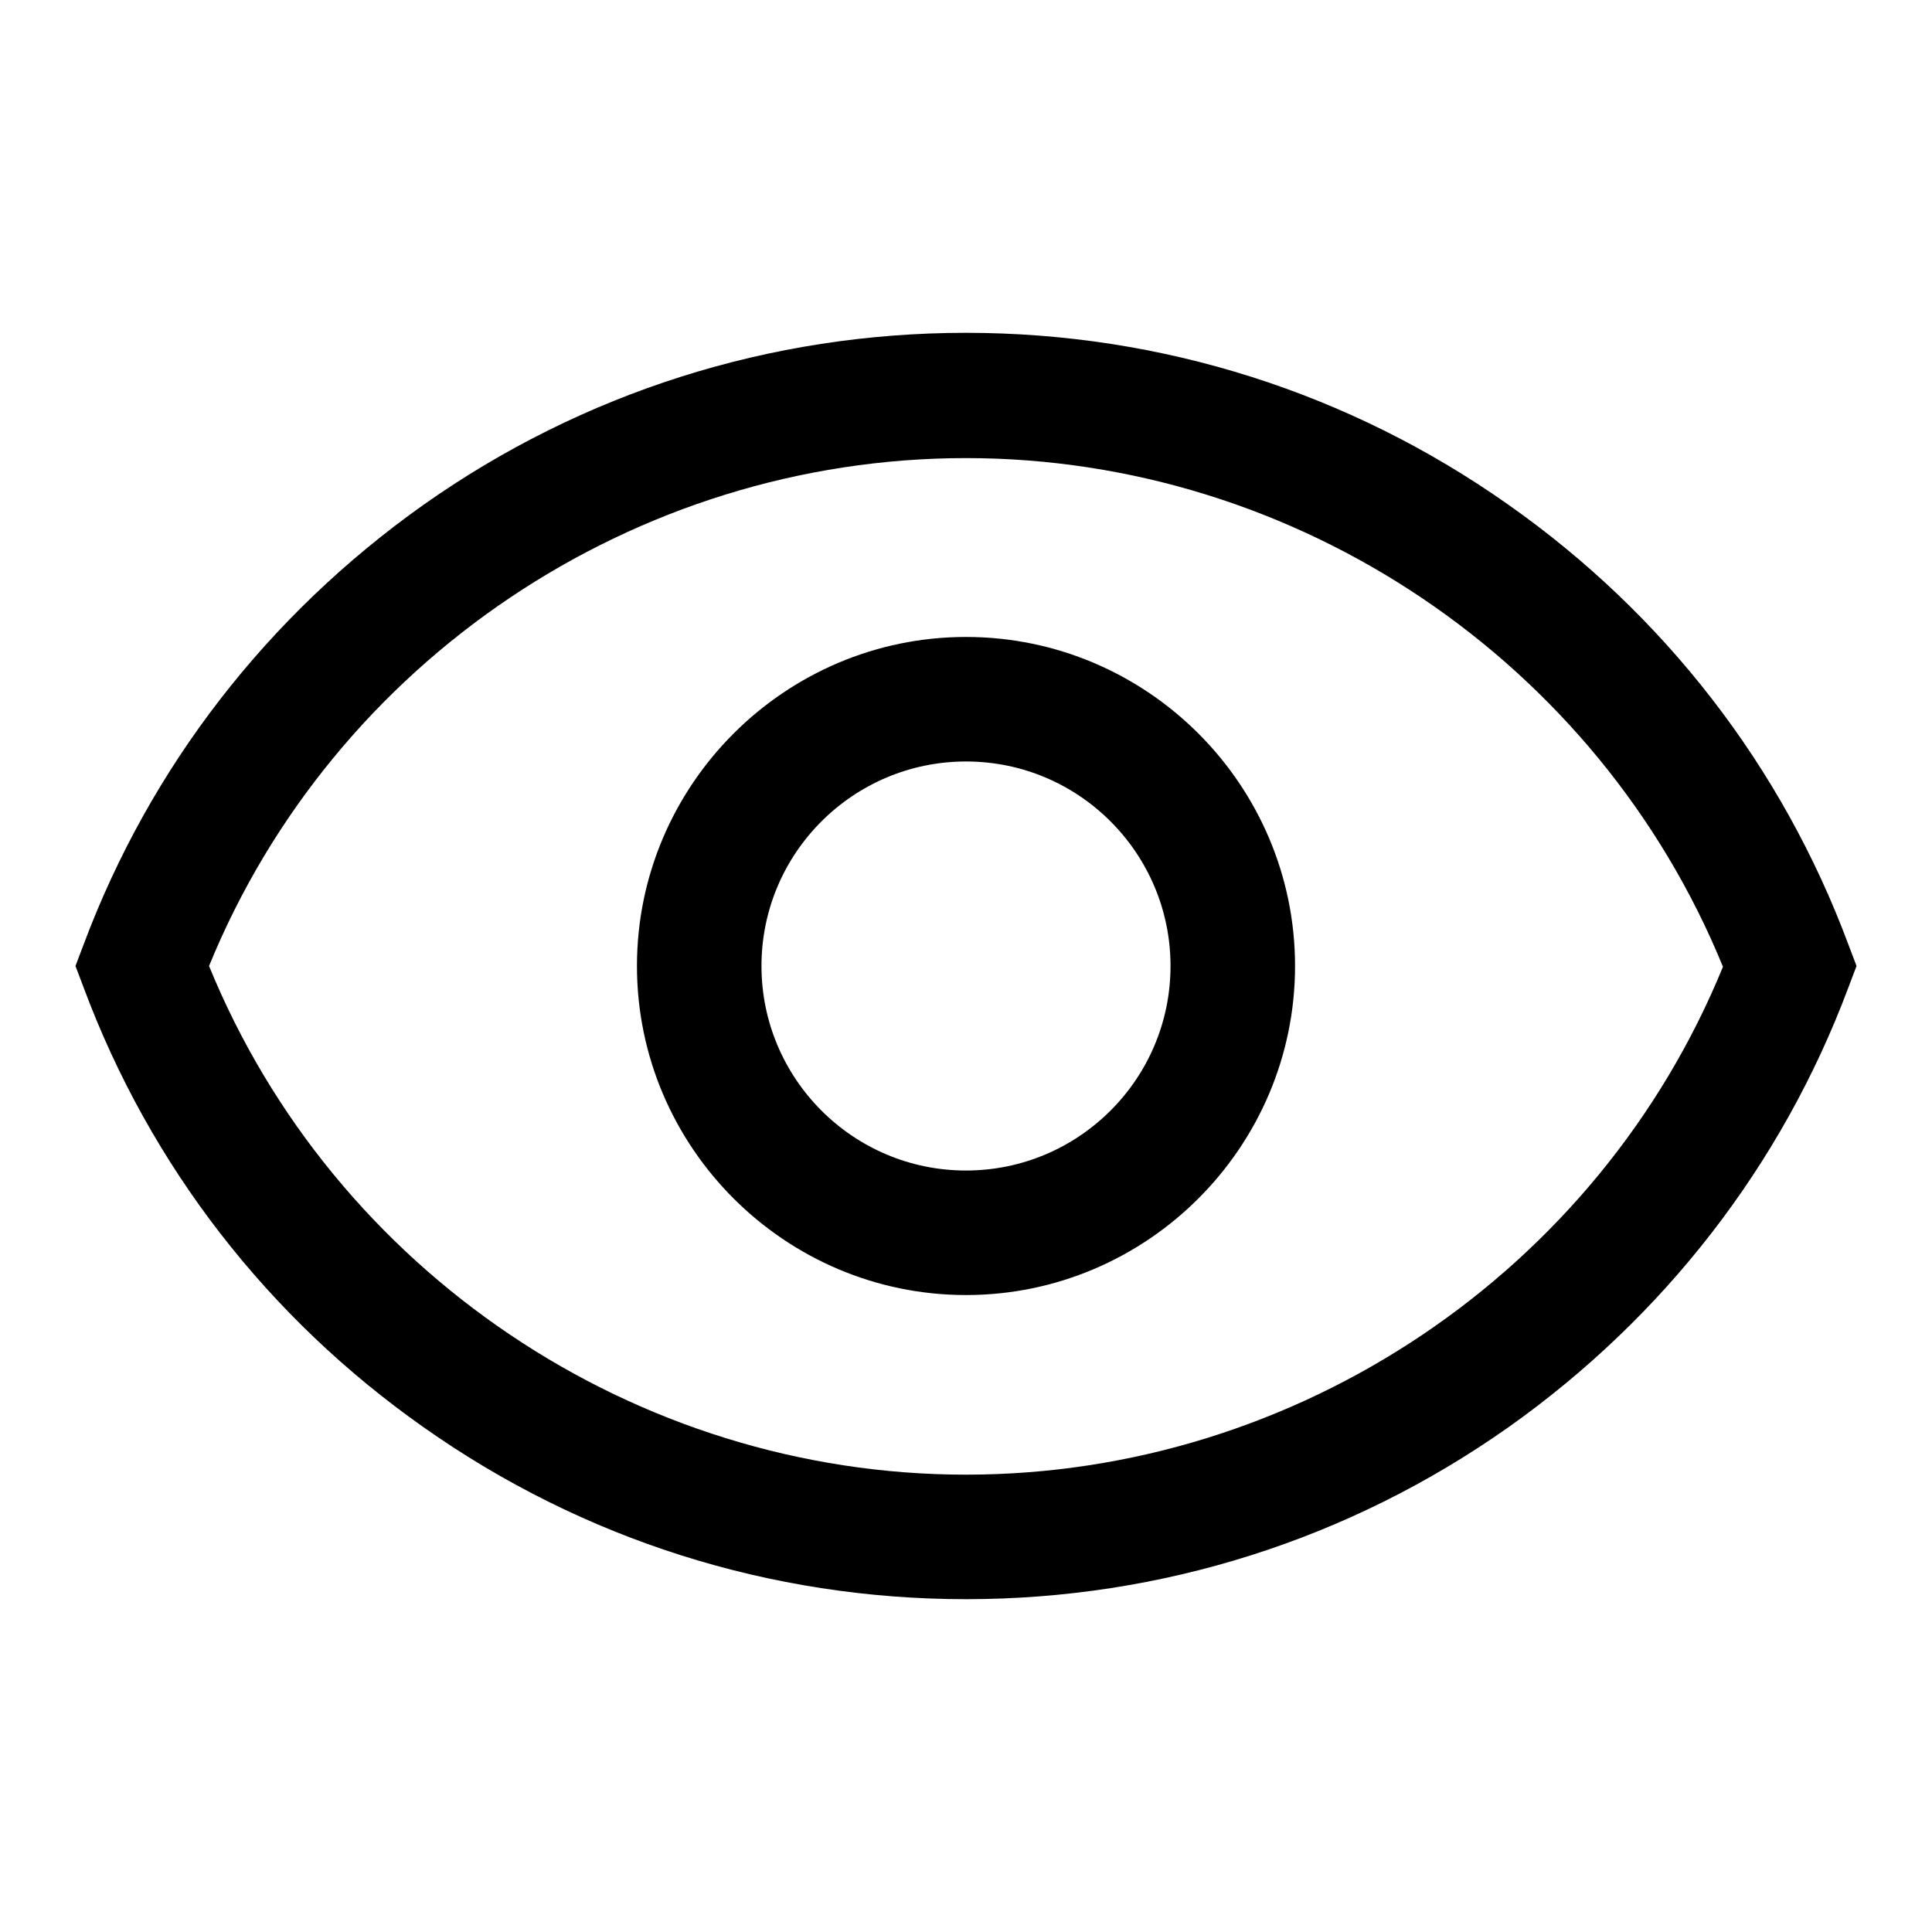
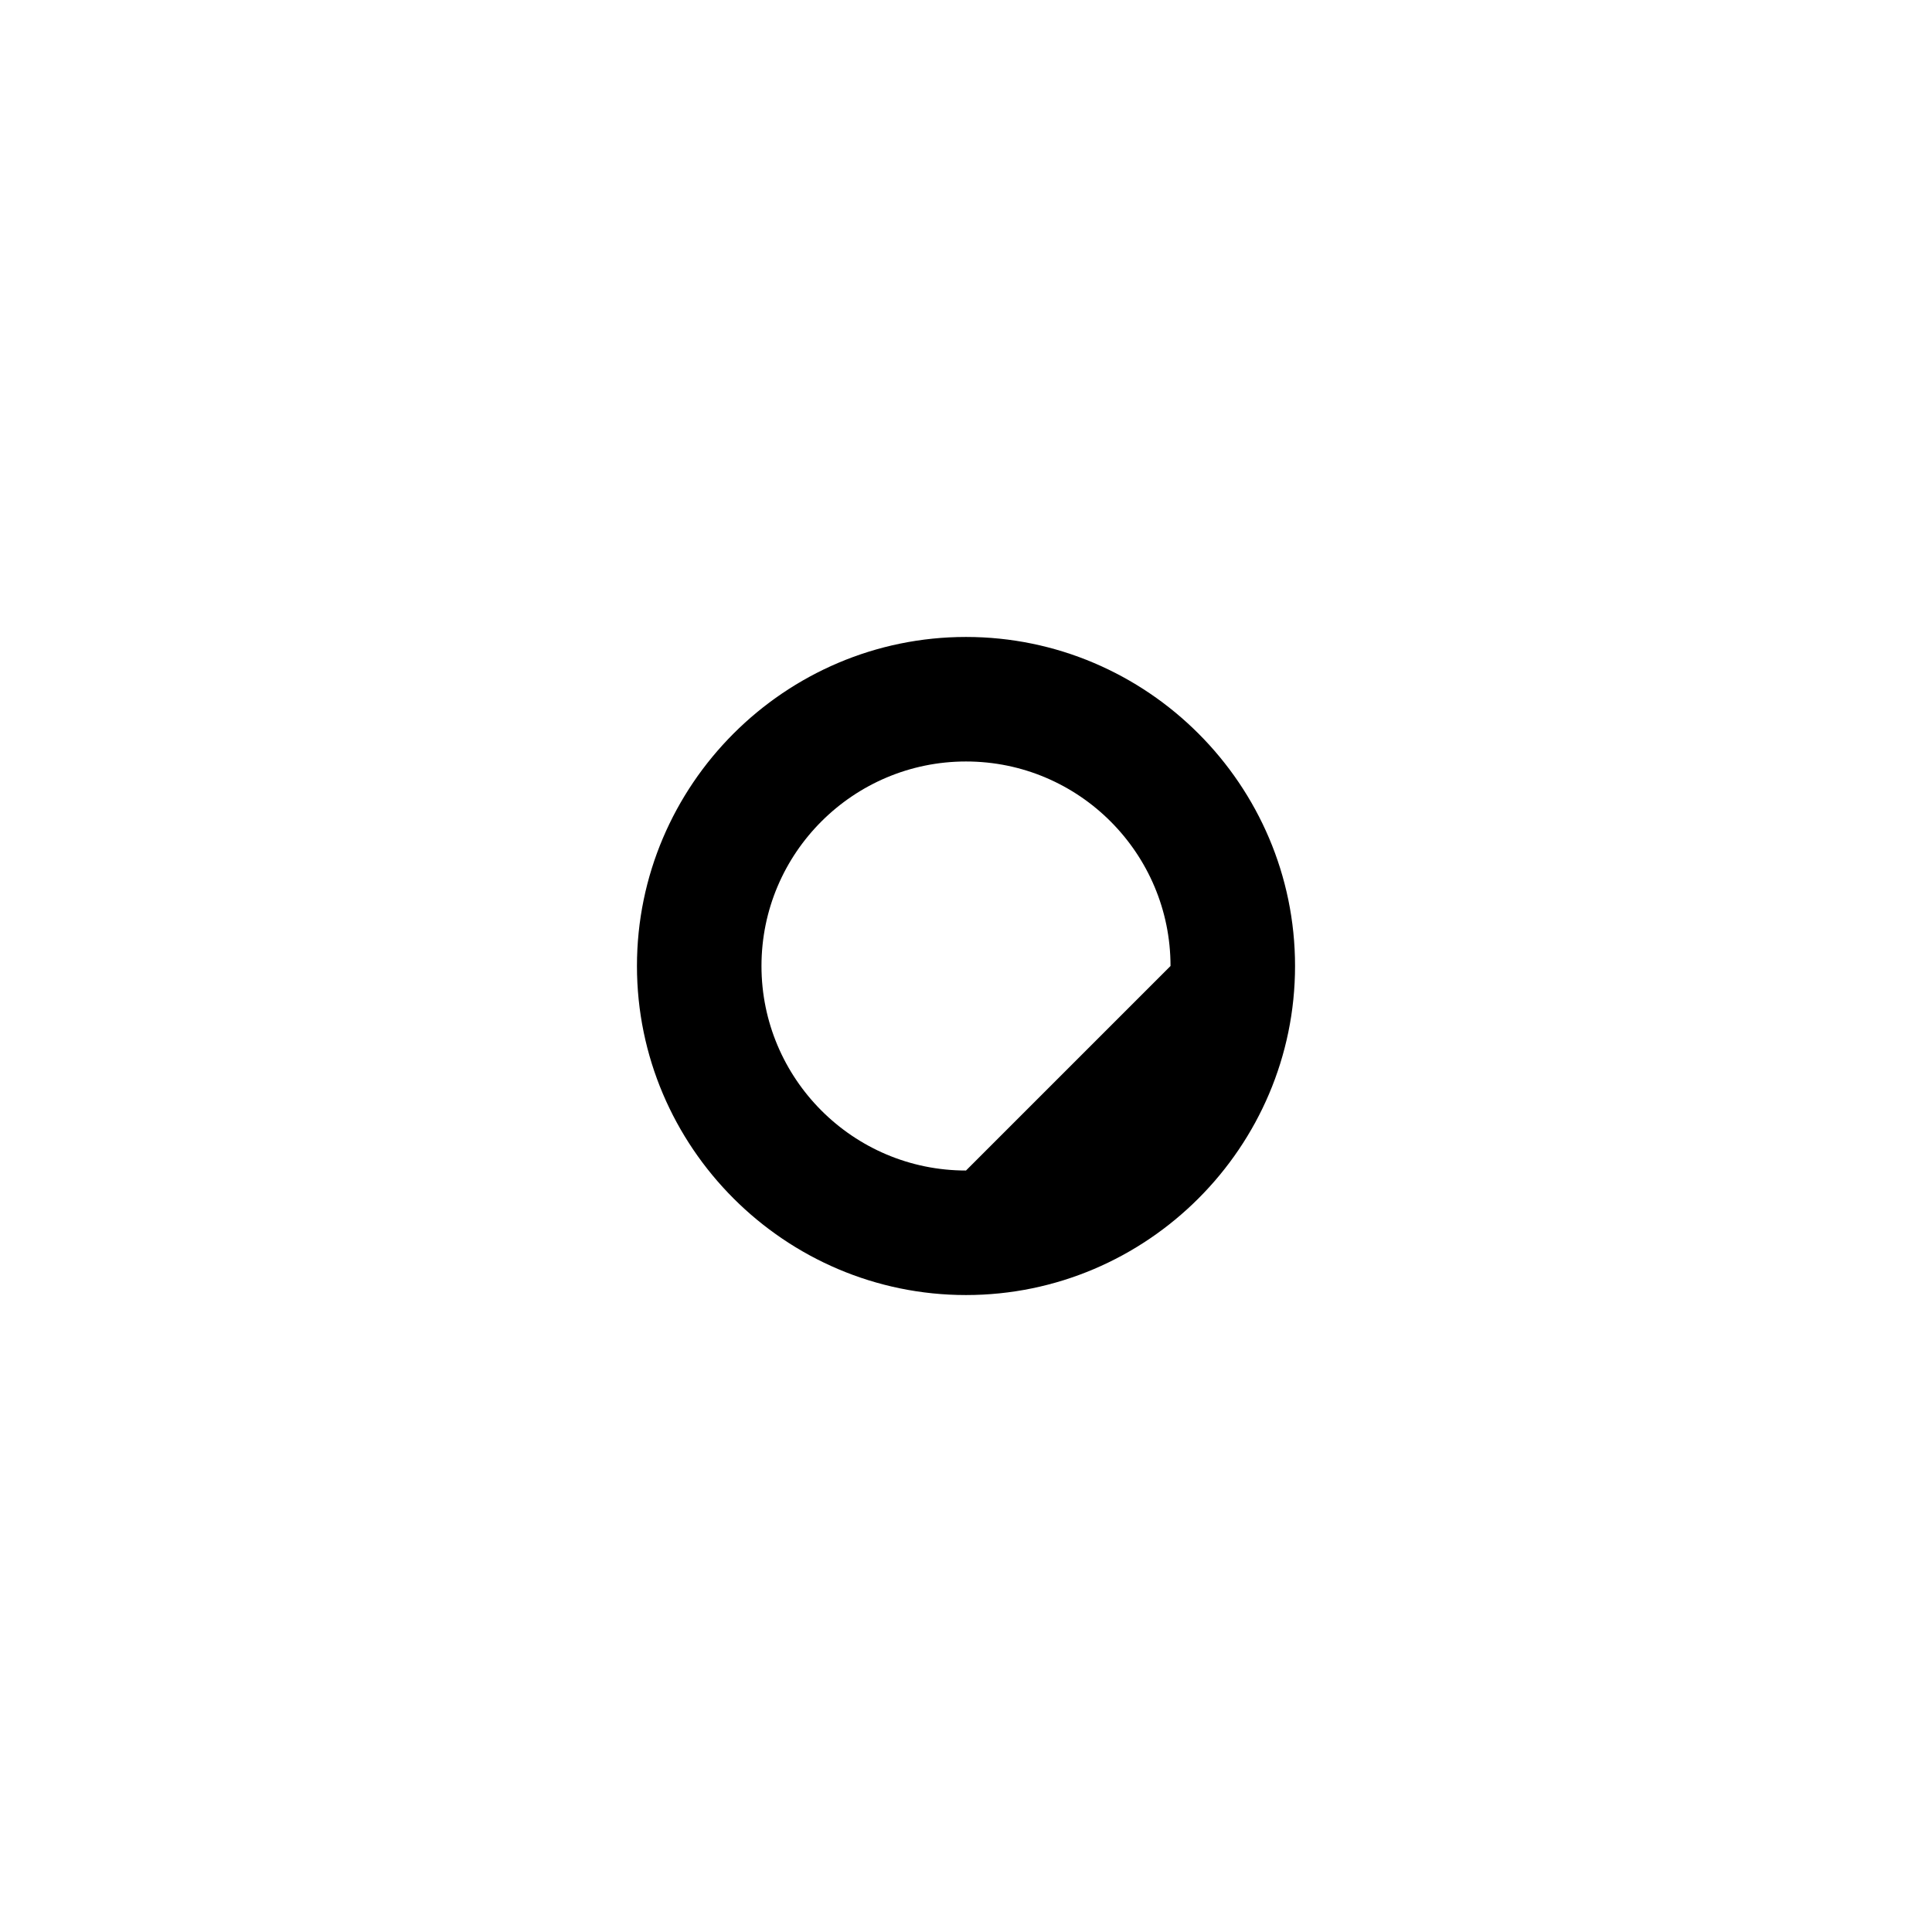
<svg xmlns="http://www.w3.org/2000/svg" version="1.1" x="0px" y="0px" viewBox="0 0 256 256" enable-background="new 0 0 256 256" xml:space="preserve">
  <g>
-     <path fill="#000000" d="M244.9,125.1c-8.8-23.6-24.4-43.7-45-58.2C178.8,52,153.9,44.1,128,44.1c-25.9,0-50.8,7.9-71.9,22.8 c-20.6,14.6-36.2,34.7-45,58.2L10,128l1.1,2.9c8.8,23.6,24.4,43.7,45,58.2c21.1,14.9,46,22.8,71.9,22.8c25.9,0,50.8-7.9,71.9-22.8 c20.6-14.6,36.2-34.7,45-58.2l1.1-2.9L244.9,125.1z M128,195.4c-43.9,0-83.8-27-100.3-67.4C44.2,87.6,84.1,60.7,128,60.7 c43.9,0,83.8,27,100.3,67.4C211.8,168.5,171.9,195.4,128,195.4z" />
-     <path fill="#000000" d="M128,84.4c-24,0-43.6,19.6-43.6,43.6s19.6,43.6,43.6,43.6c24,0,43.6-19.6,43.6-43.6S152,84.4,128,84.4z  M128,155.1c-15,0-27.1-12.2-27.1-27.1c0-15,12.2-27.1,27.1-27.1c15,0,27.1,12.2,27.1,27.1C155.1,143,142.9,155.1,128,155.1z" />
+     <path fill="#000000" d="M128,84.4c-24,0-43.6,19.6-43.6,43.6s19.6,43.6,43.6,43.6c24,0,43.6-19.6,43.6-43.6S152,84.4,128,84.4z  M128,155.1c-15,0-27.1-12.2-27.1-27.1c0-15,12.2-27.1,27.1-27.1c15,0,27.1,12.2,27.1,27.1z" />
  </g>
</svg>